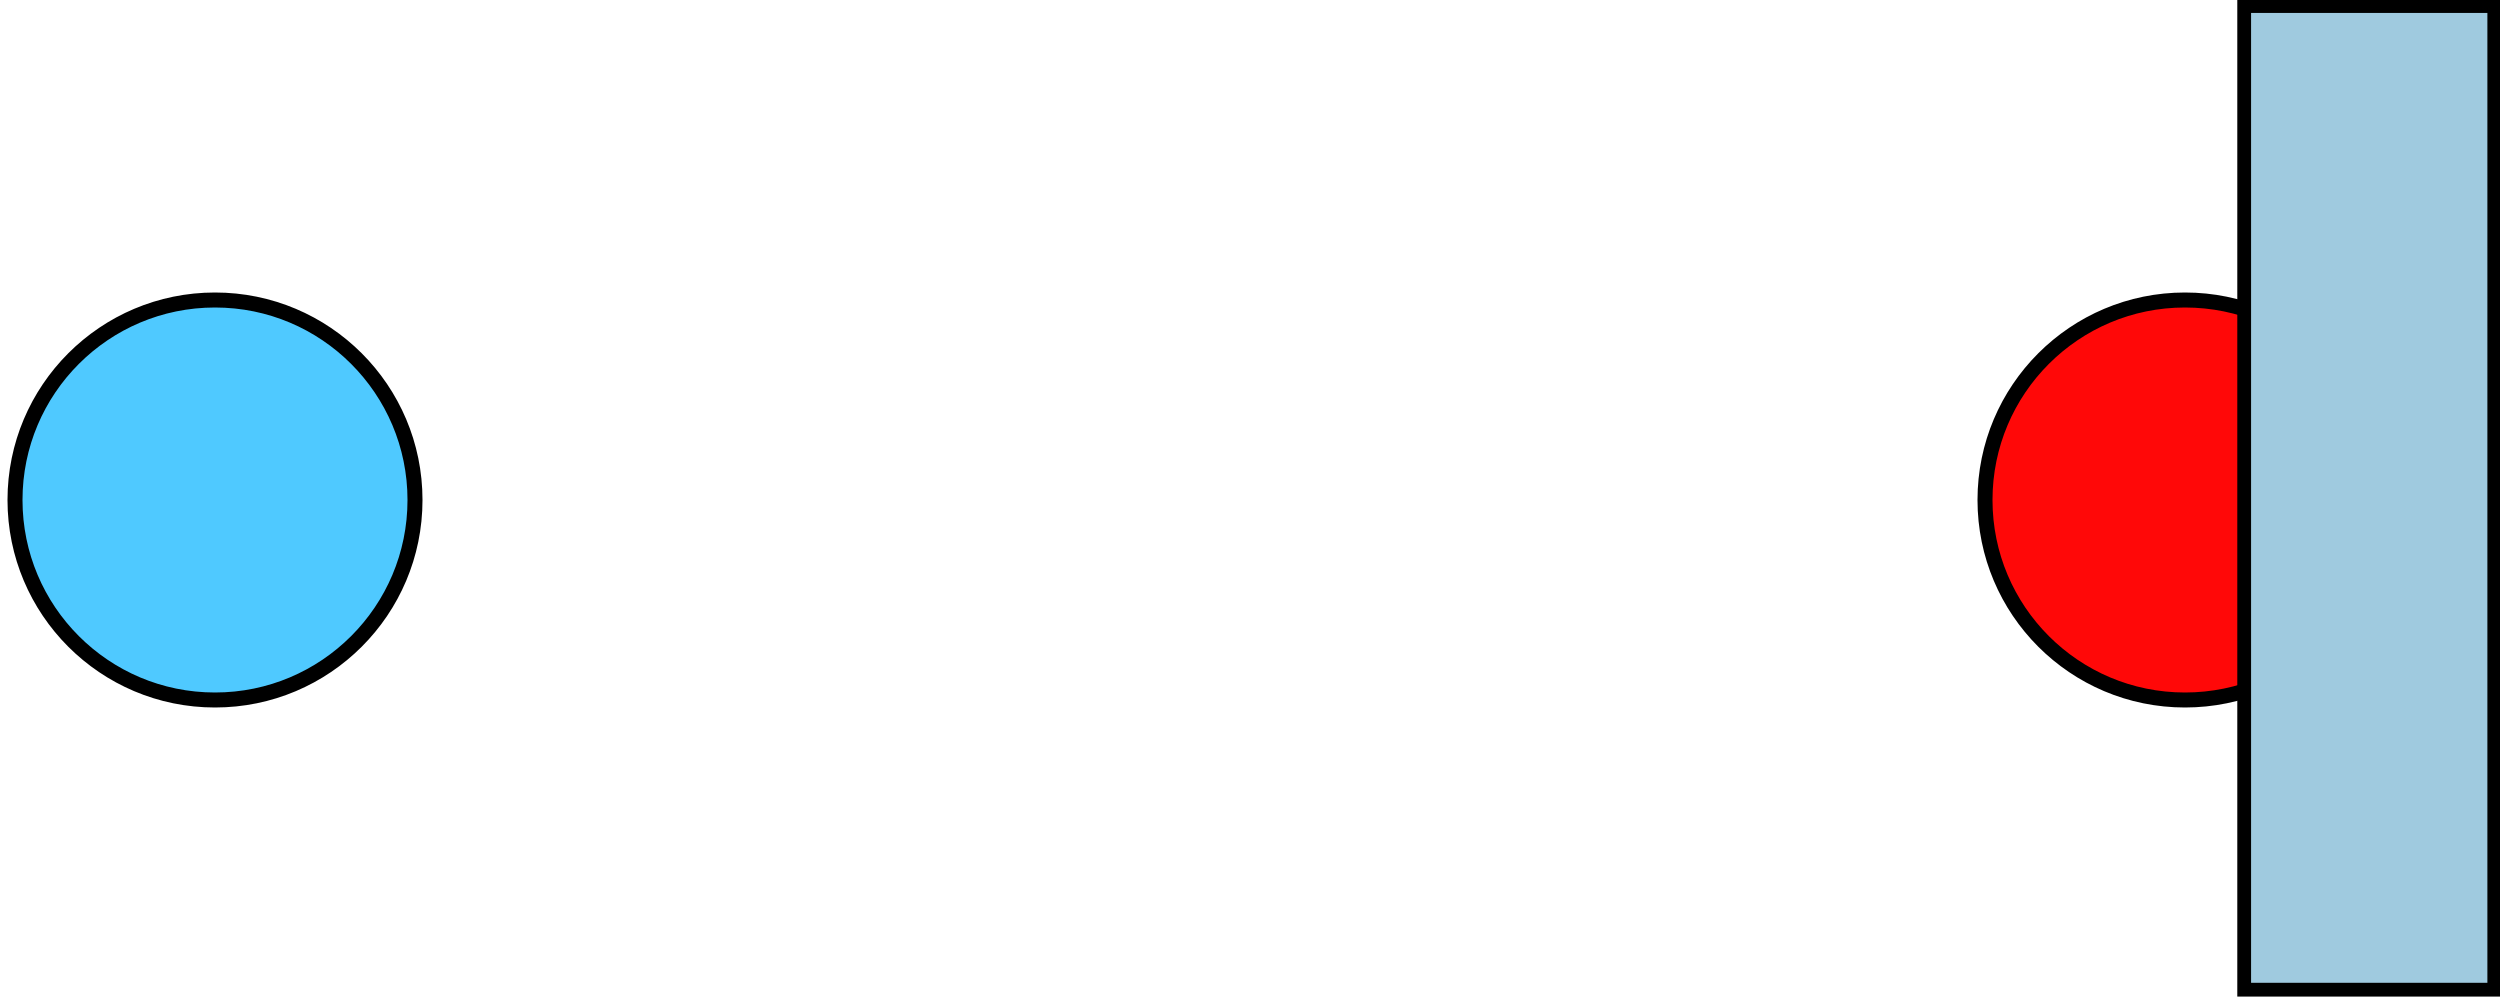
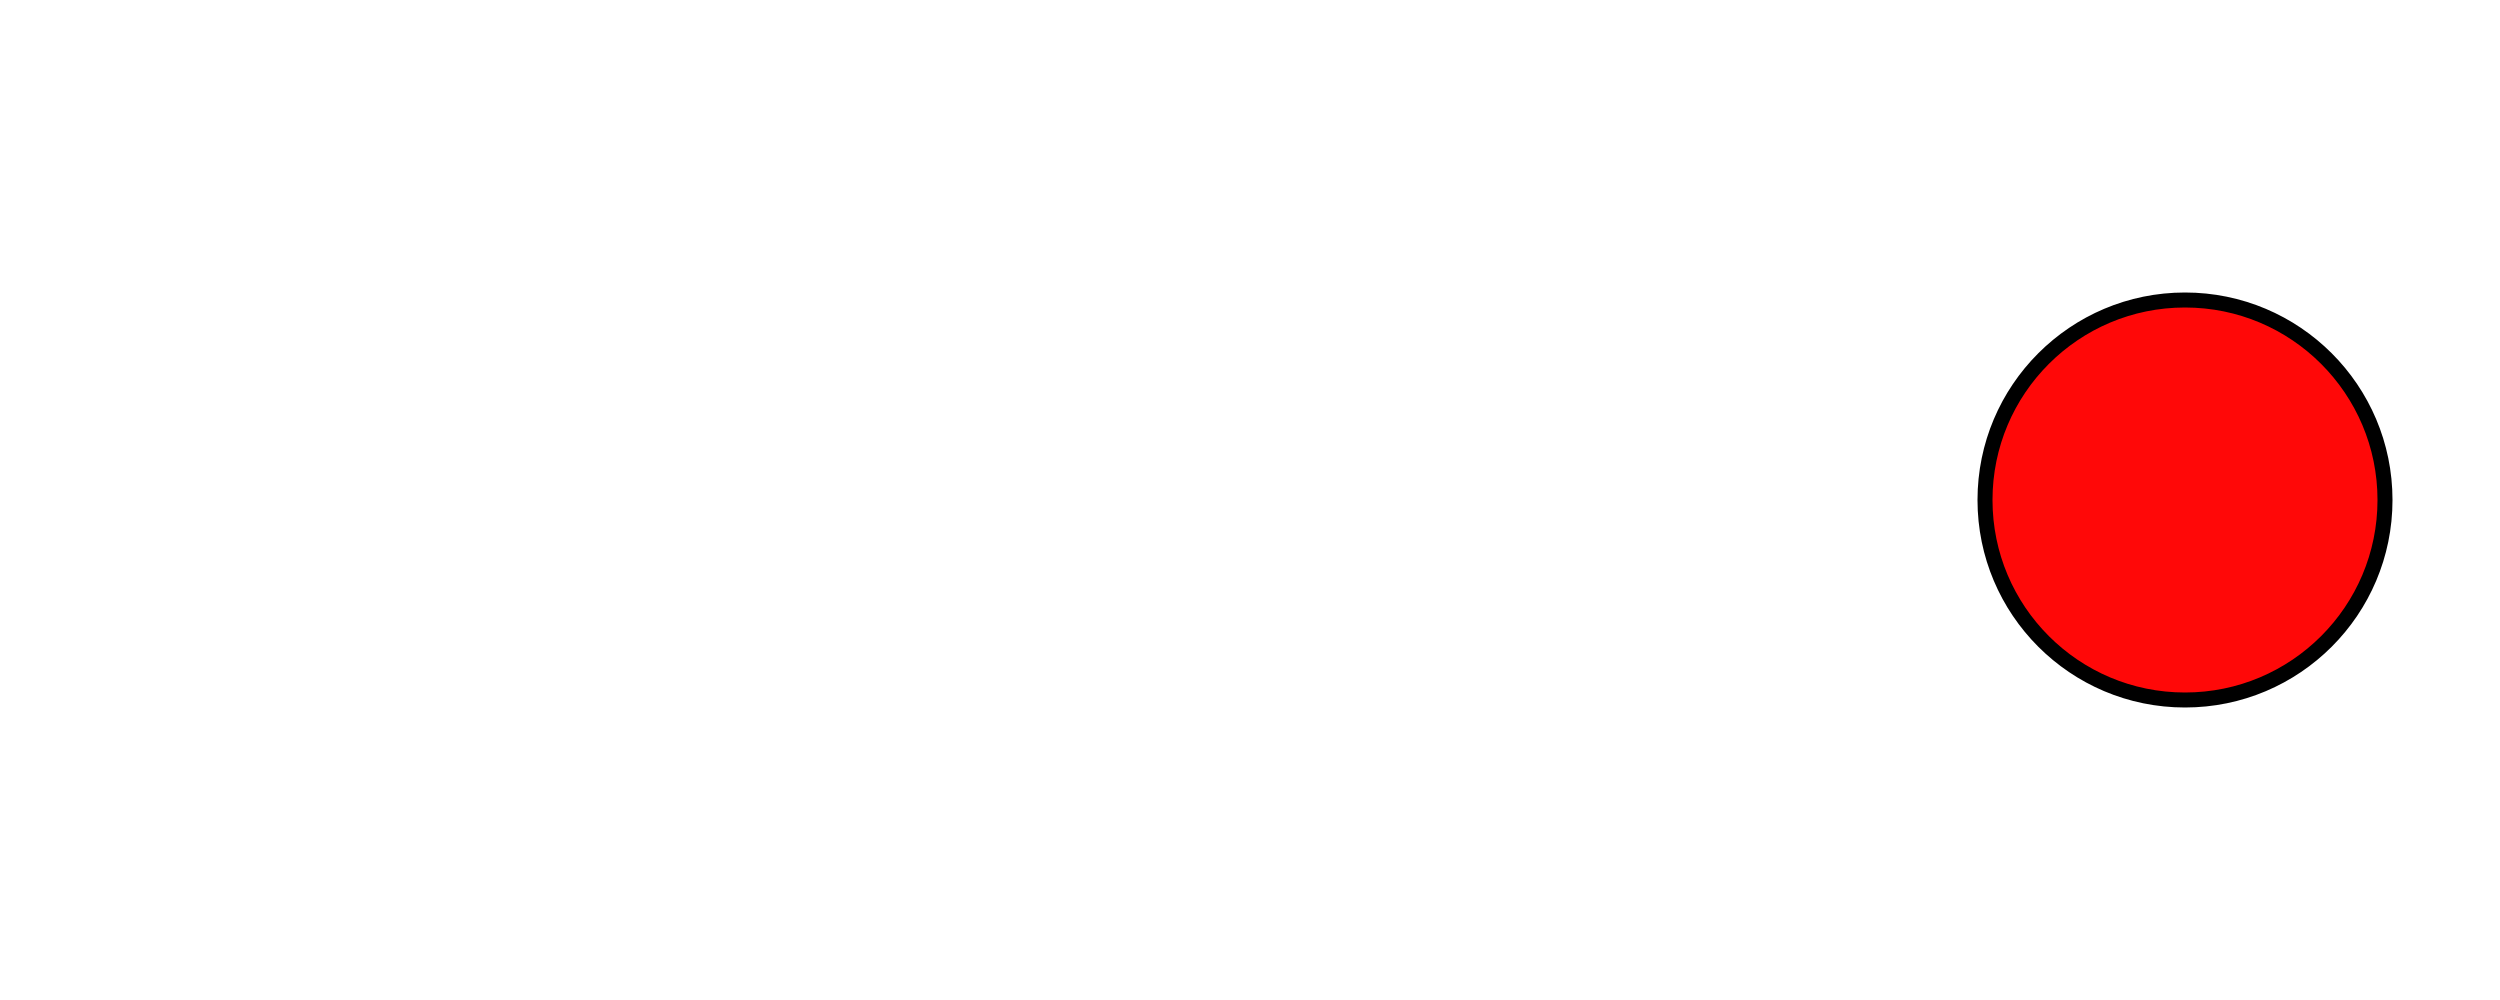
<svg xmlns="http://www.w3.org/2000/svg" xmlns:ns1="http://sodipodi.sourceforge.net/DTD/sodipodi-0.dtd" xmlns:ns2="http://www.inkscape.org/namespaces/inkscape" width="500" height="200" viewBox="-250.0 -100.0 500 200" version="1.1" id="svg2" ns1:docname="partiklar_potential.svg" ns2:version="1.3.2 (091e20ef0f, 2023-11-25)">
  <ns1:namedview id="namedview2" pagecolor="#ffffff" bordercolor="#000000" borderopacity="0.25" ns2:showpageshadow="2" ns2:pageopacity="0.0" ns2:pagecheckerboard="0" ns2:deskcolor="#d1d1d1" ns2:zoom="1.648" ns2:cx="250.91019" ns2:cy="118.02184" ns2:window-width="1920" ns2:window-height="1043" ns2:window-x="0" ns2:window-y="0" ns2:window-maximized="1" ns2:current-layer="svg2" />
  <defs id="defs1" />
-   <circle cx="-207.0" cy="0" r="40" fill="green" stroke="black" stroke-width="3" id="circle1" style="fill:#4fc9ff;fill-opacity:1" />
  <circle cx="187.0" cy="0" r="40" fill="green" stroke="black" stroke-width="3" id="circle2" style="fill:#ff0808;fill-opacity:1" />
-   <rect style="fill:#9fcadf;stroke:#000000;stroke-width:2.756;stroke-dasharray:none;stroke-opacity:1" id="rect2" width="50.019" height="196.728" x="198.837" y="-98.791" />
</svg>